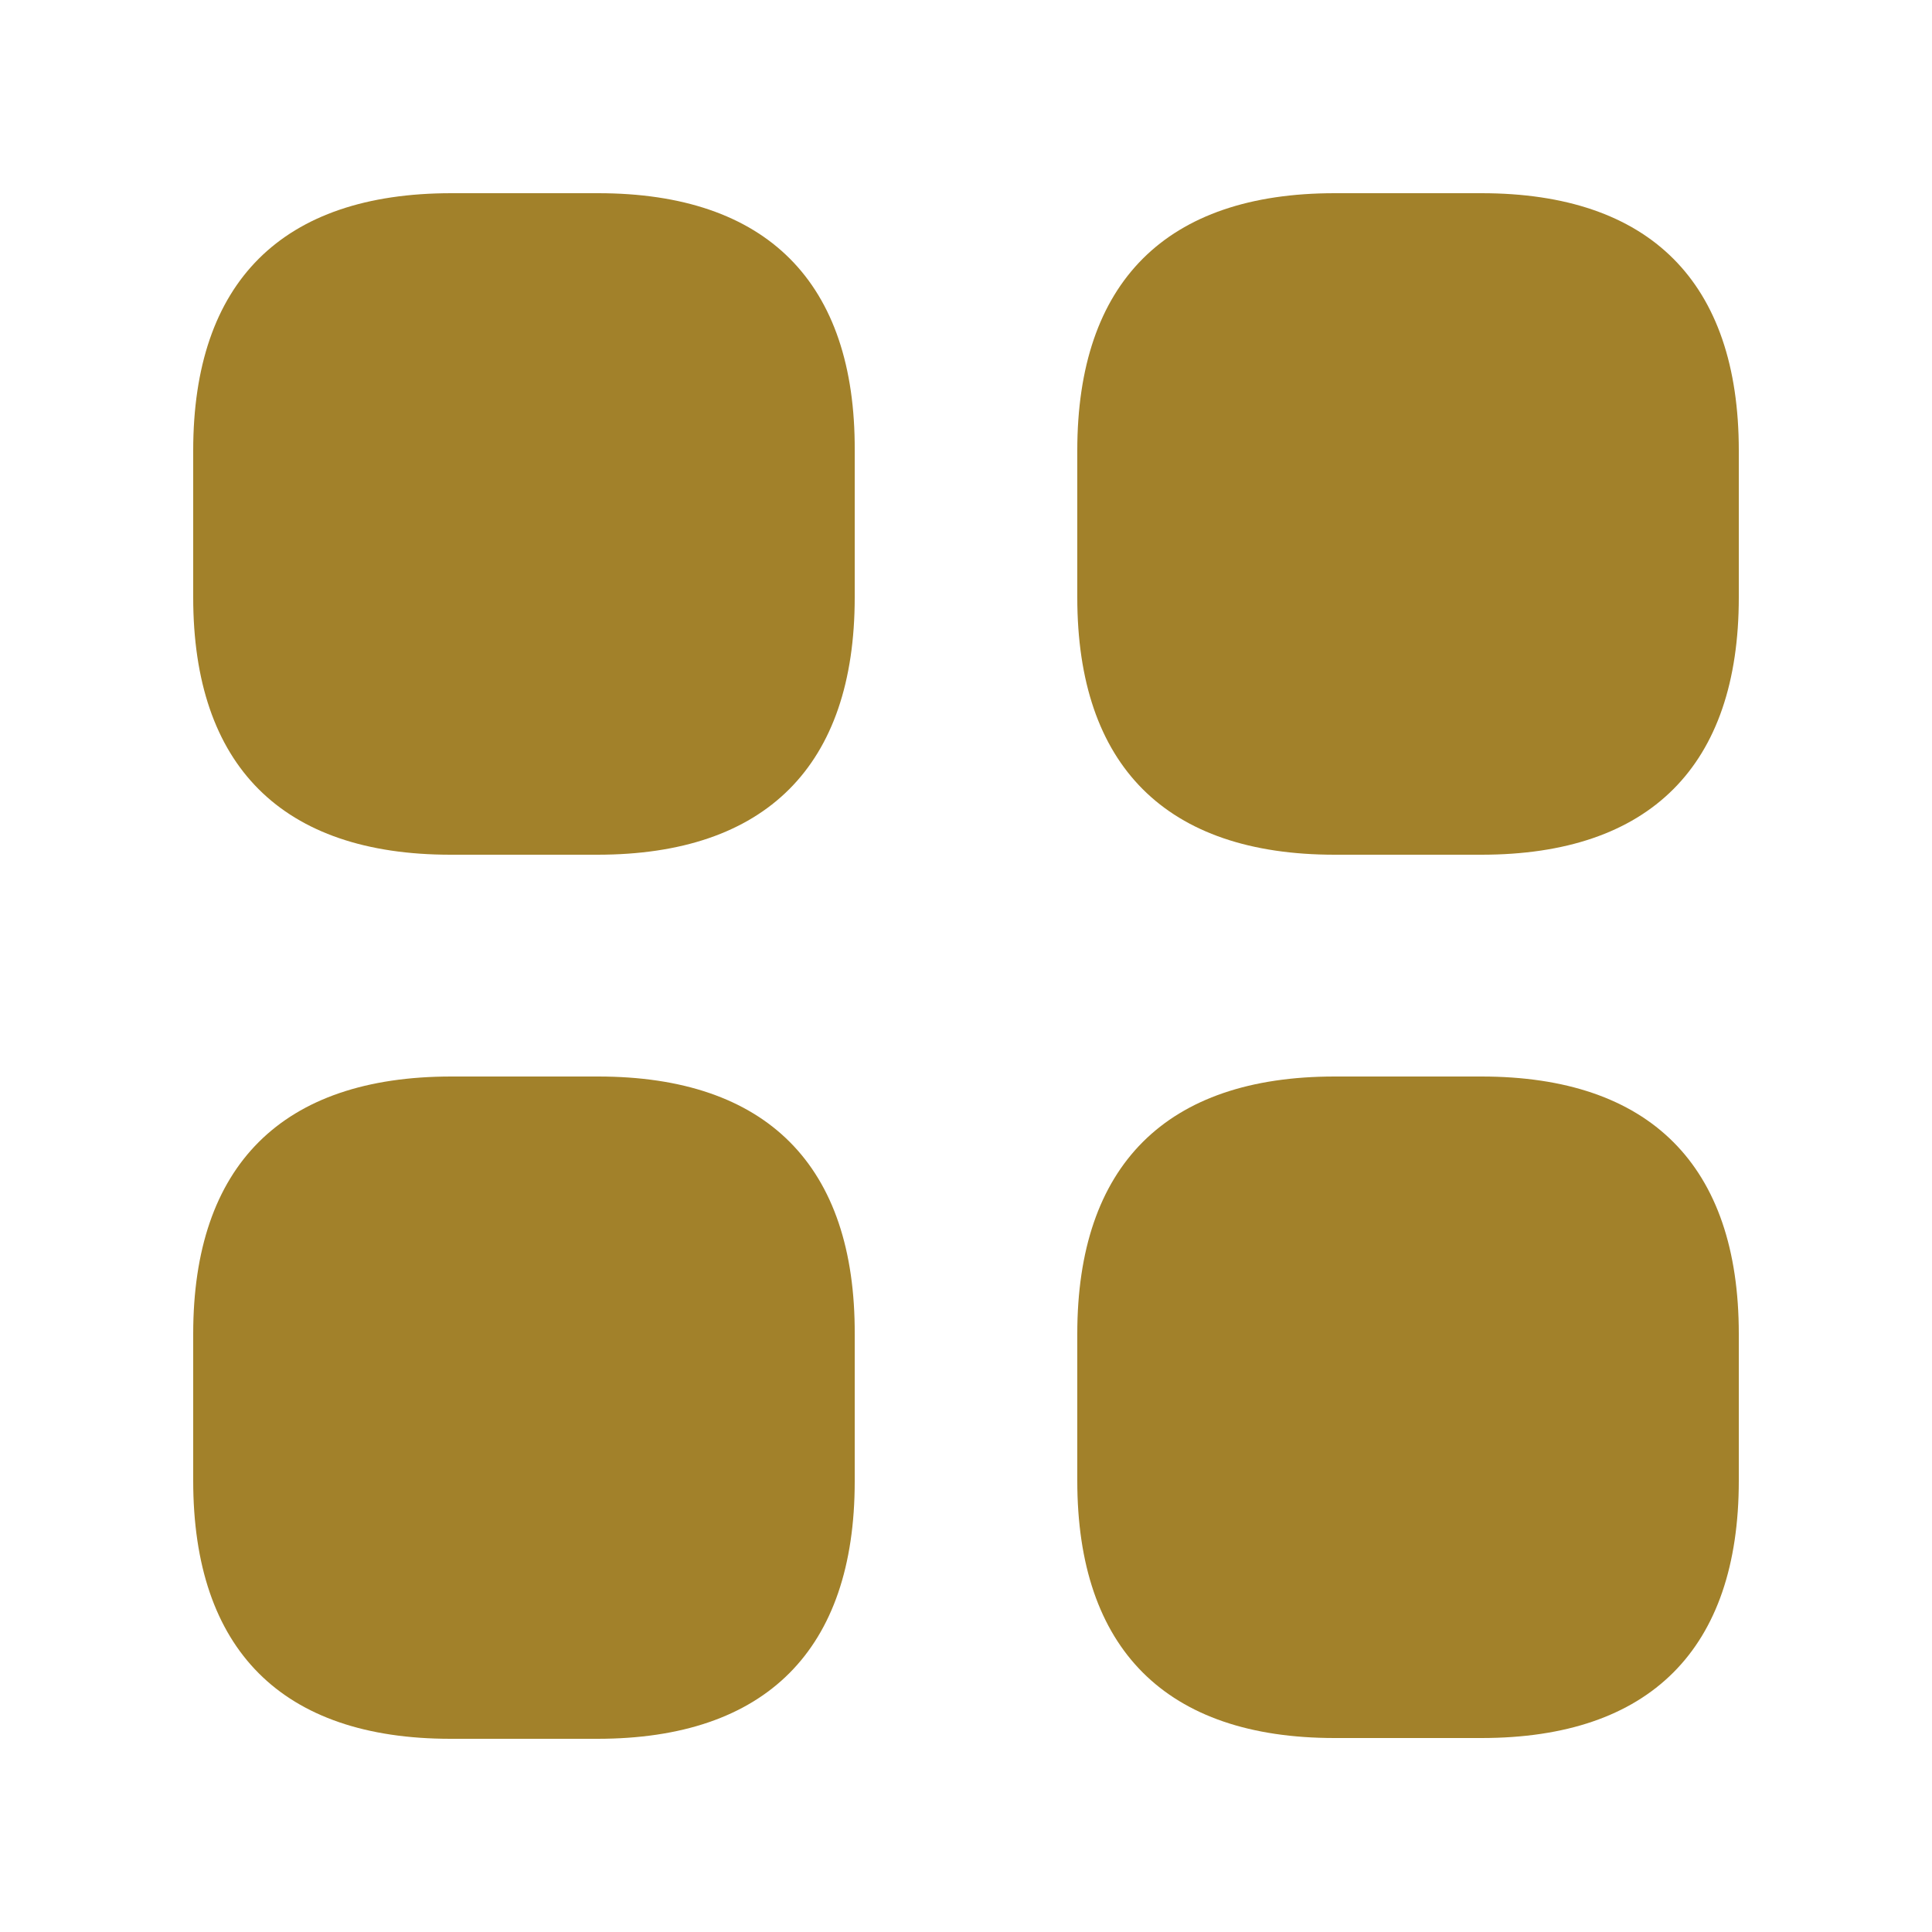
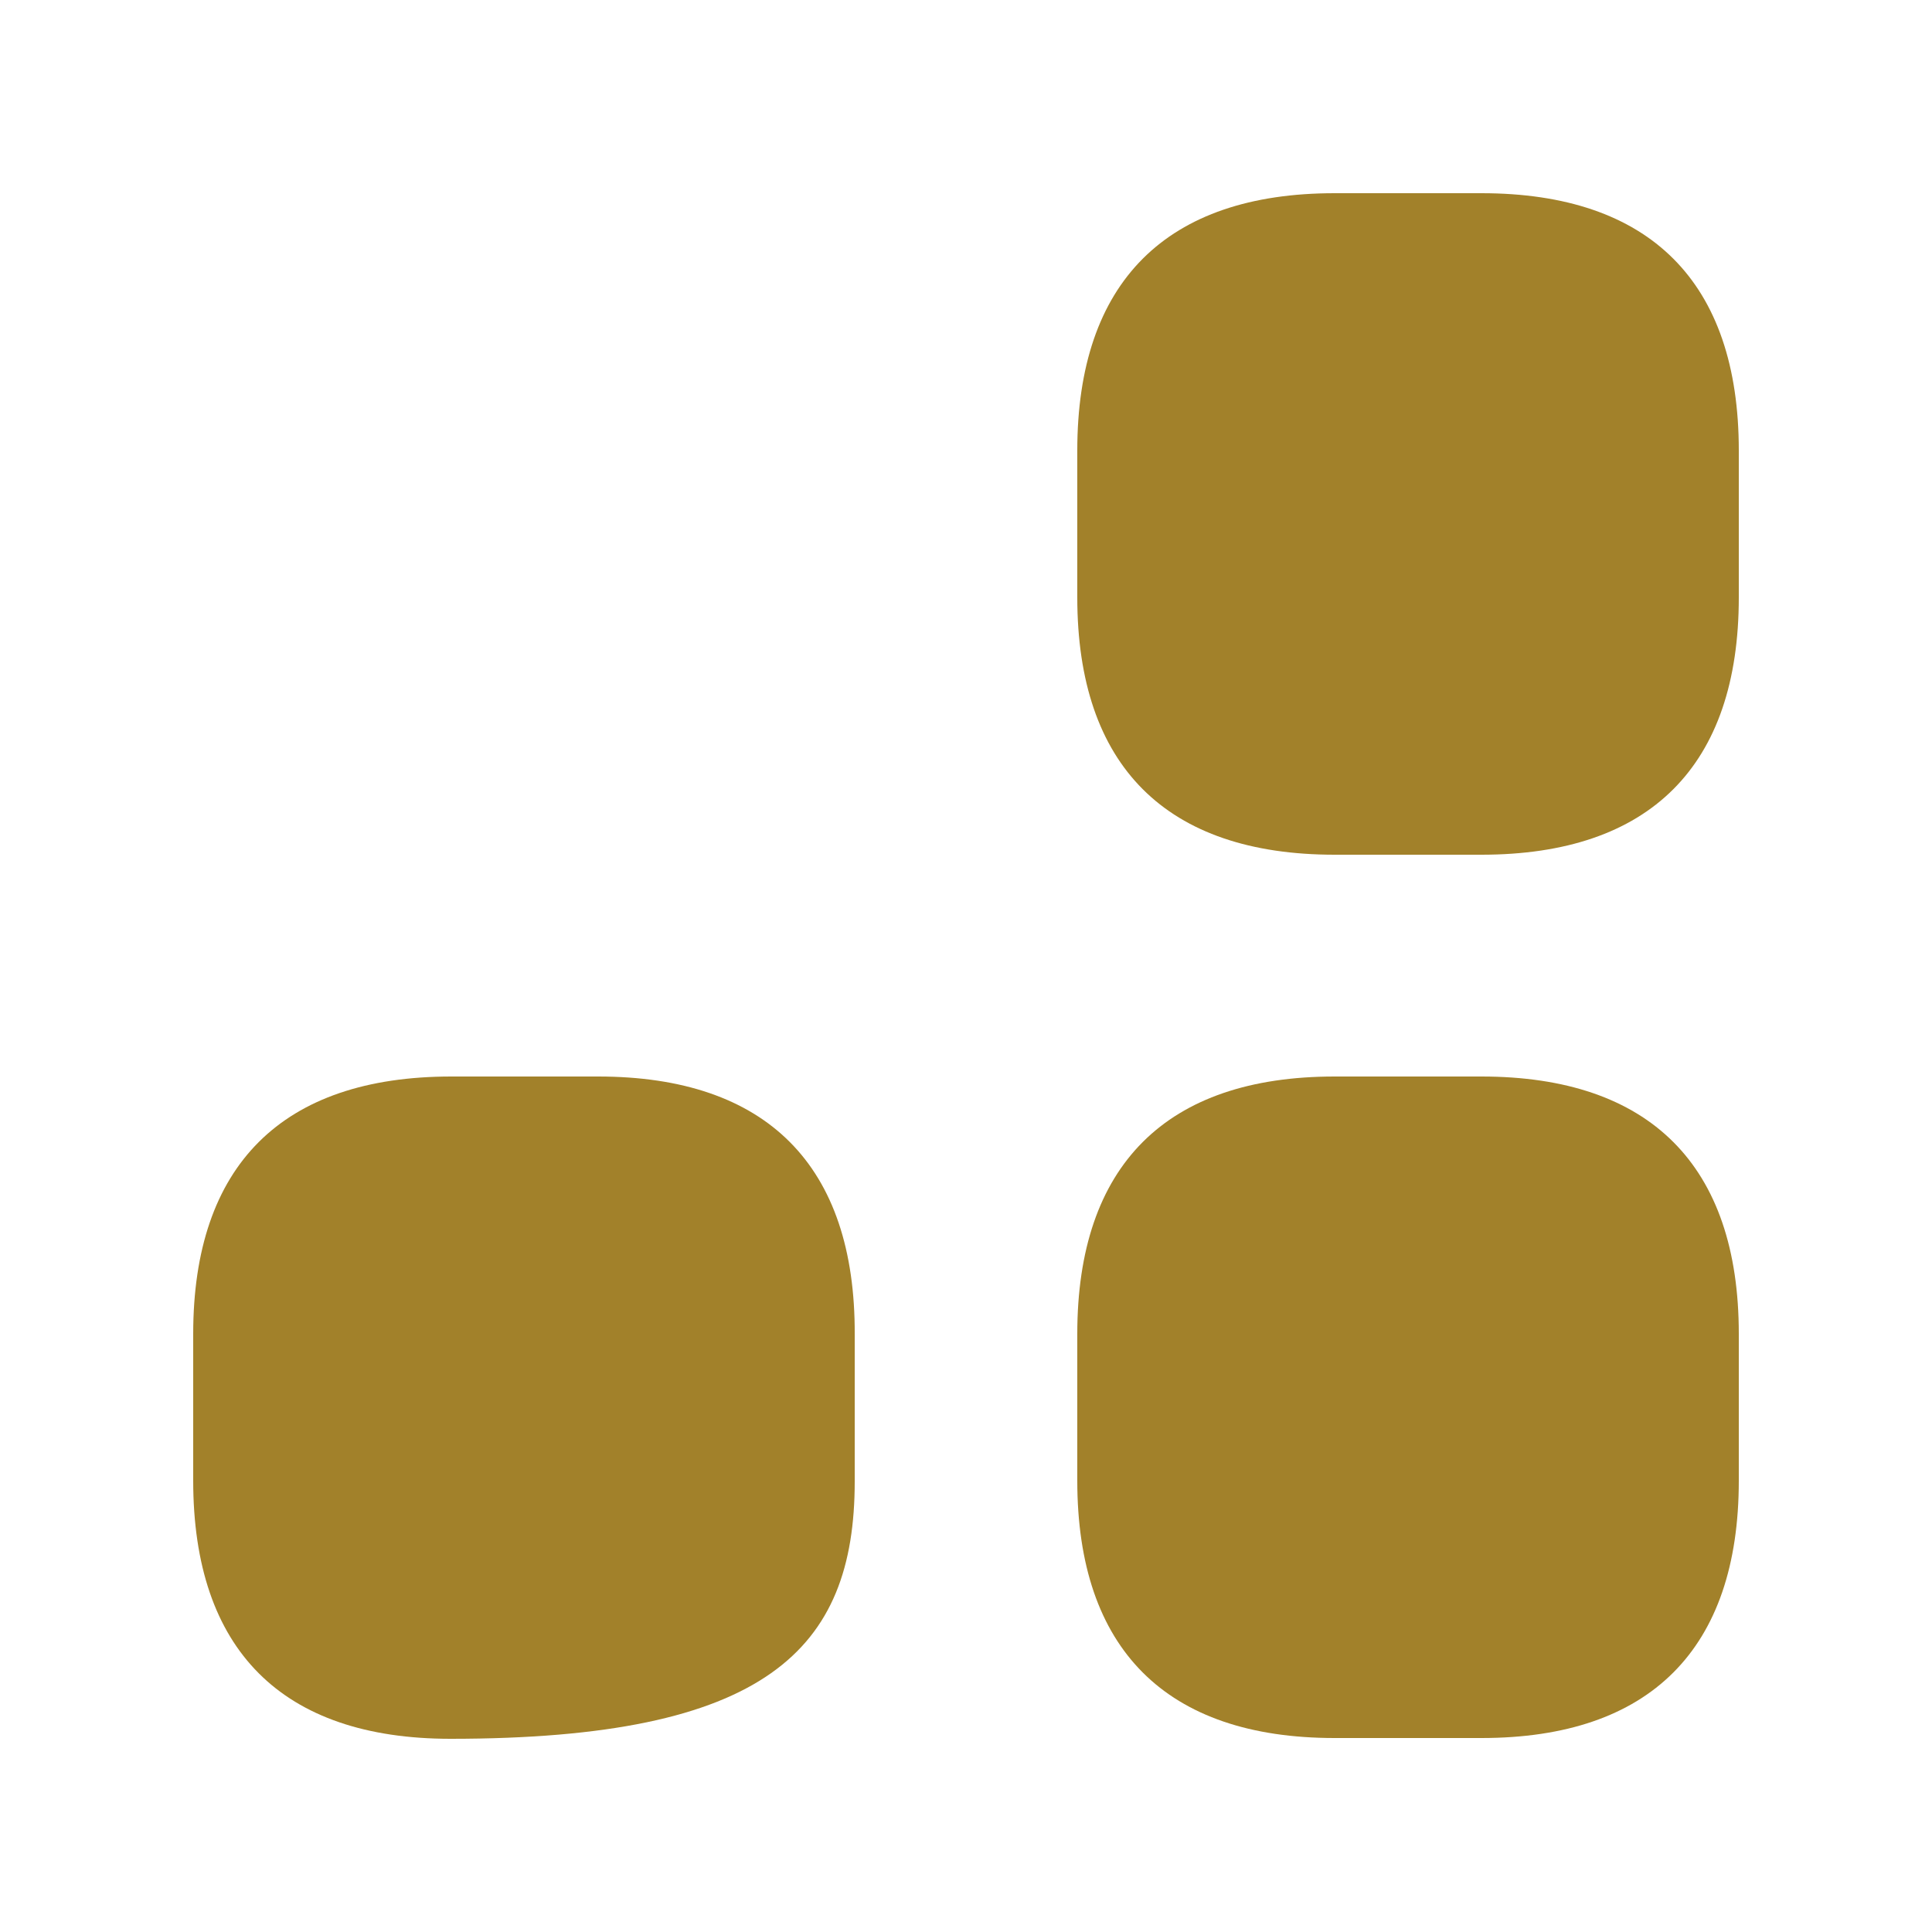
<svg xmlns="http://www.w3.org/2000/svg" width="25" height="25" viewBox="0 0 25 25" fill="none">
-   <path d="M7.74 2.5H5.84C3.65 2.5 2.5 3.65 2.5 5.83V7.73C2.5 9.91 3.65 11.06 5.83 11.06H7.73C9.91 11.06 11.06 9.91 11.06 7.73V5.83C11.07 3.65 9.92 2.5 7.74 2.5Z" fill="#A2812A" />
  <path d="M19.17 2.5H17.27C15.09 2.5 13.94 3.65 13.94 5.83V7.73C13.94 9.91 15.09 11.06 17.27 11.06H19.17C21.35 11.06 22.5 9.91 22.5 7.73V5.83C22.5 3.65 21.35 2.5 19.17 2.5Z" fill="#A2812A" />
  <path d="M19.17 13.93H17.27C15.09 13.93 13.94 15.08 13.94 17.26V19.16C13.94 21.34 15.09 22.49 17.27 22.49H19.17C21.35 22.49 22.5 21.34 22.5 19.16V17.26C22.5 15.08 21.35 13.93 19.17 13.93Z" fill="#A2812A" />
-   <path d="M7.74 13.93H5.84C3.65 13.93 2.5 15.08 2.5 17.26V19.16C2.5 21.35 3.65 22.5 5.83 22.5H7.73C9.91 22.5 11.06 21.35 11.06 19.17V17.27C11.07 15.08 9.92 13.93 7.74 13.93Z" fill="#A2812A" />
+   <path d="M7.74 13.93H5.84C3.65 13.93 2.5 15.08 2.5 17.26V19.16C2.5 21.35 3.65 22.5 5.83 22.5C9.91 22.5 11.06 21.35 11.06 19.17V17.27C11.07 15.08 9.92 13.93 7.74 13.93Z" fill="#A2812A" />
</svg>